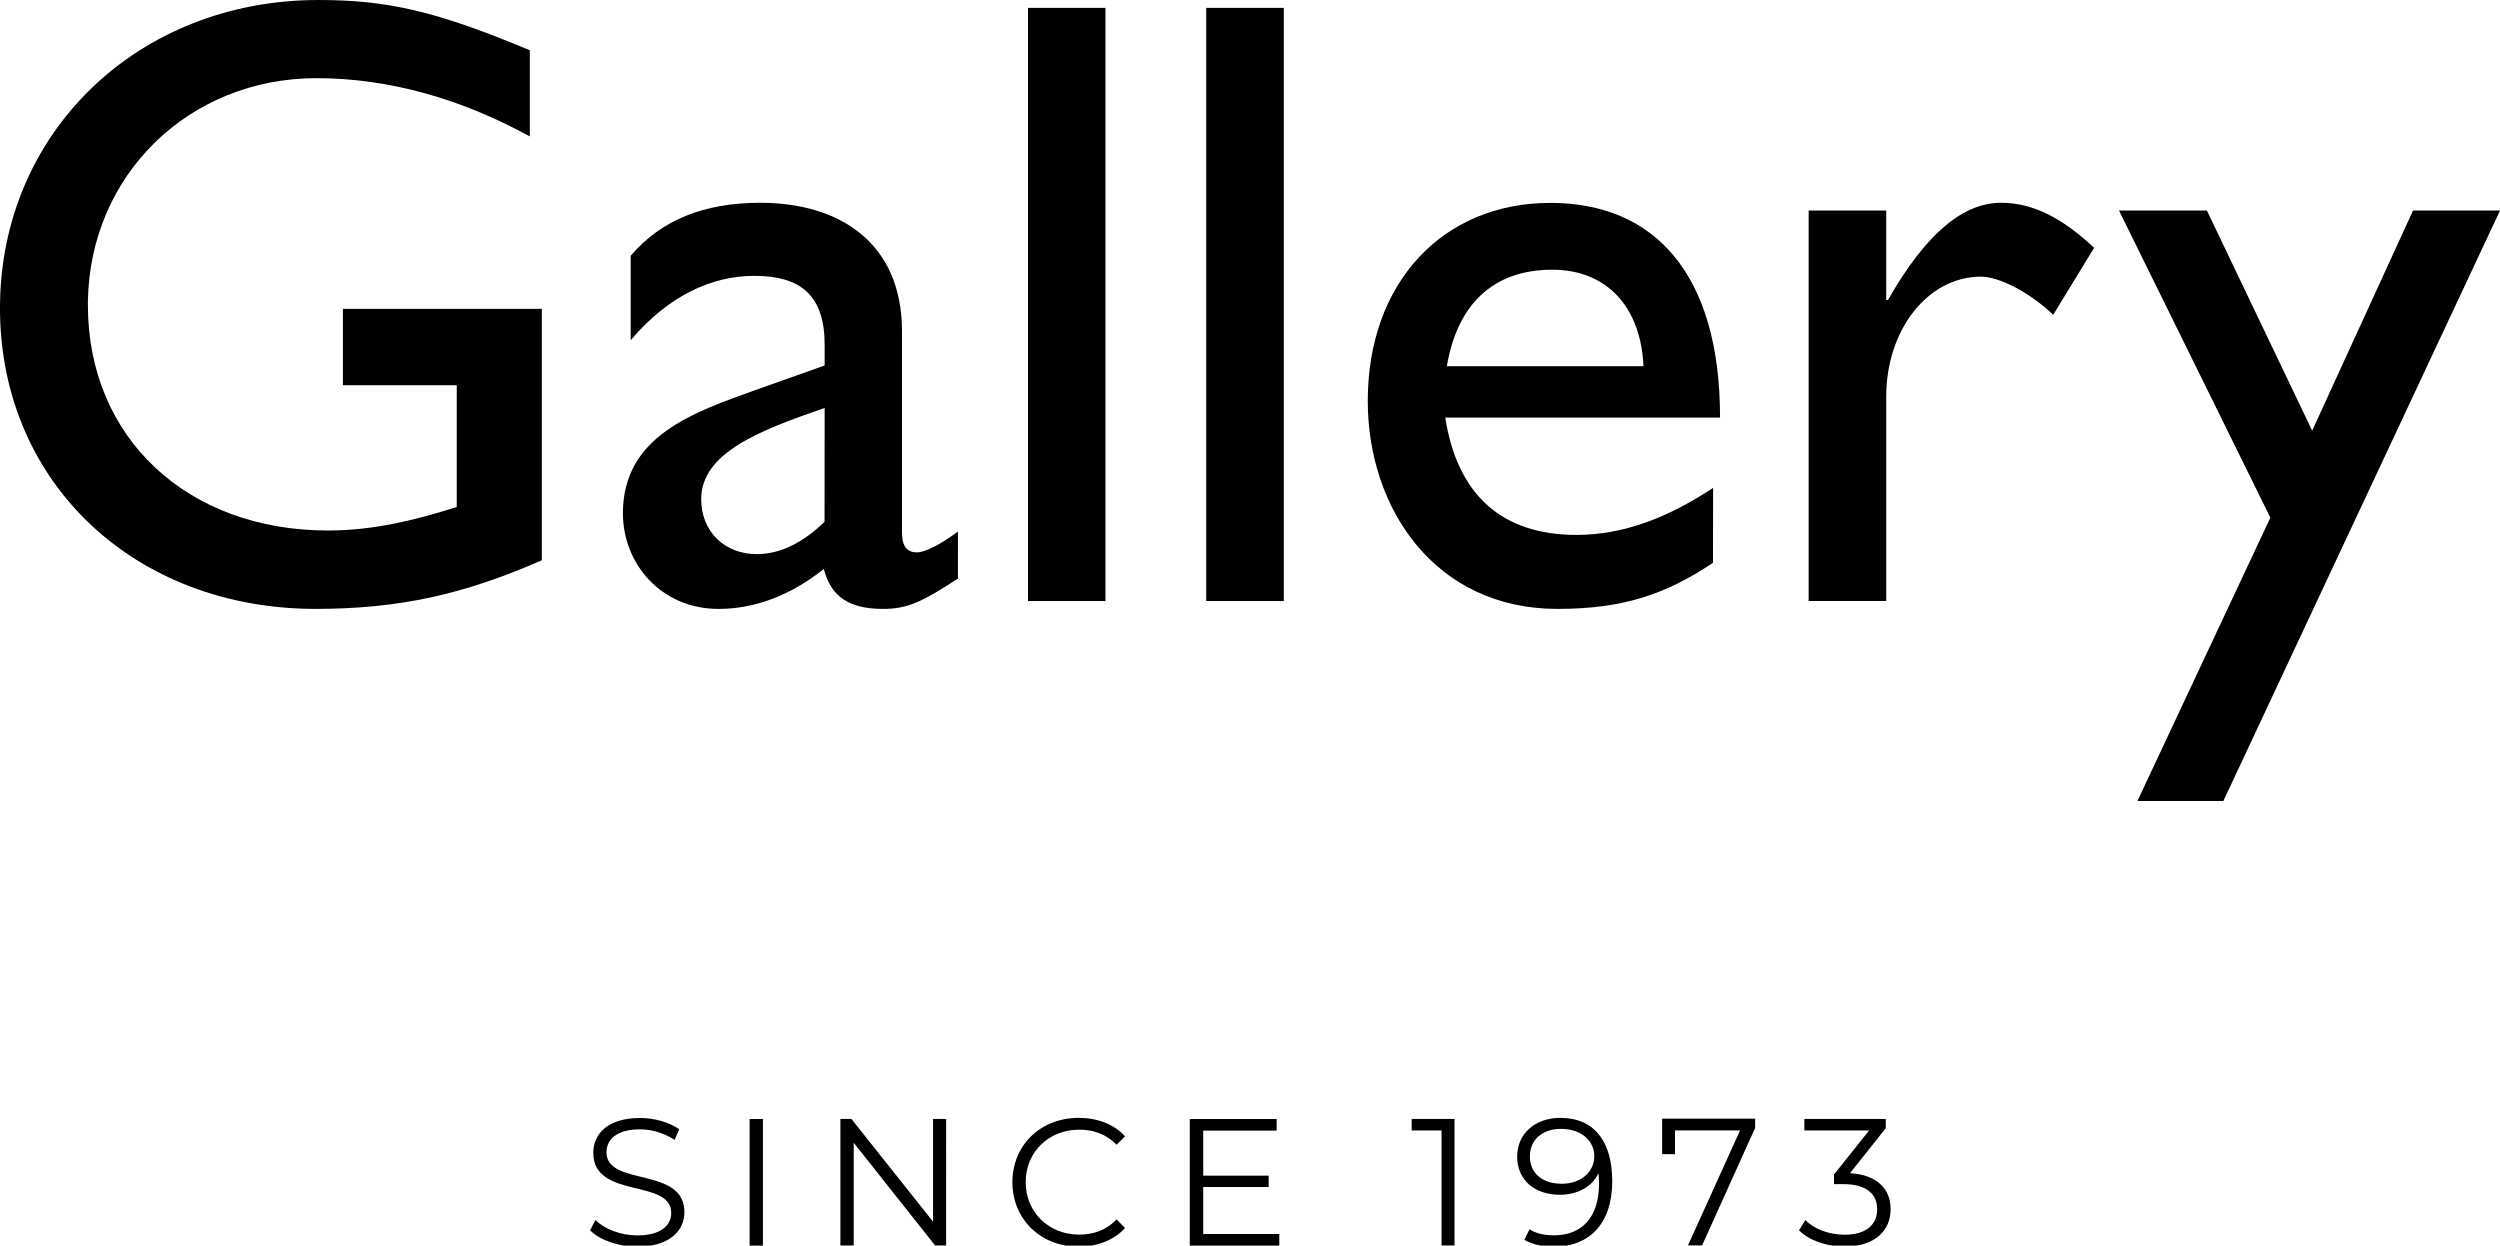
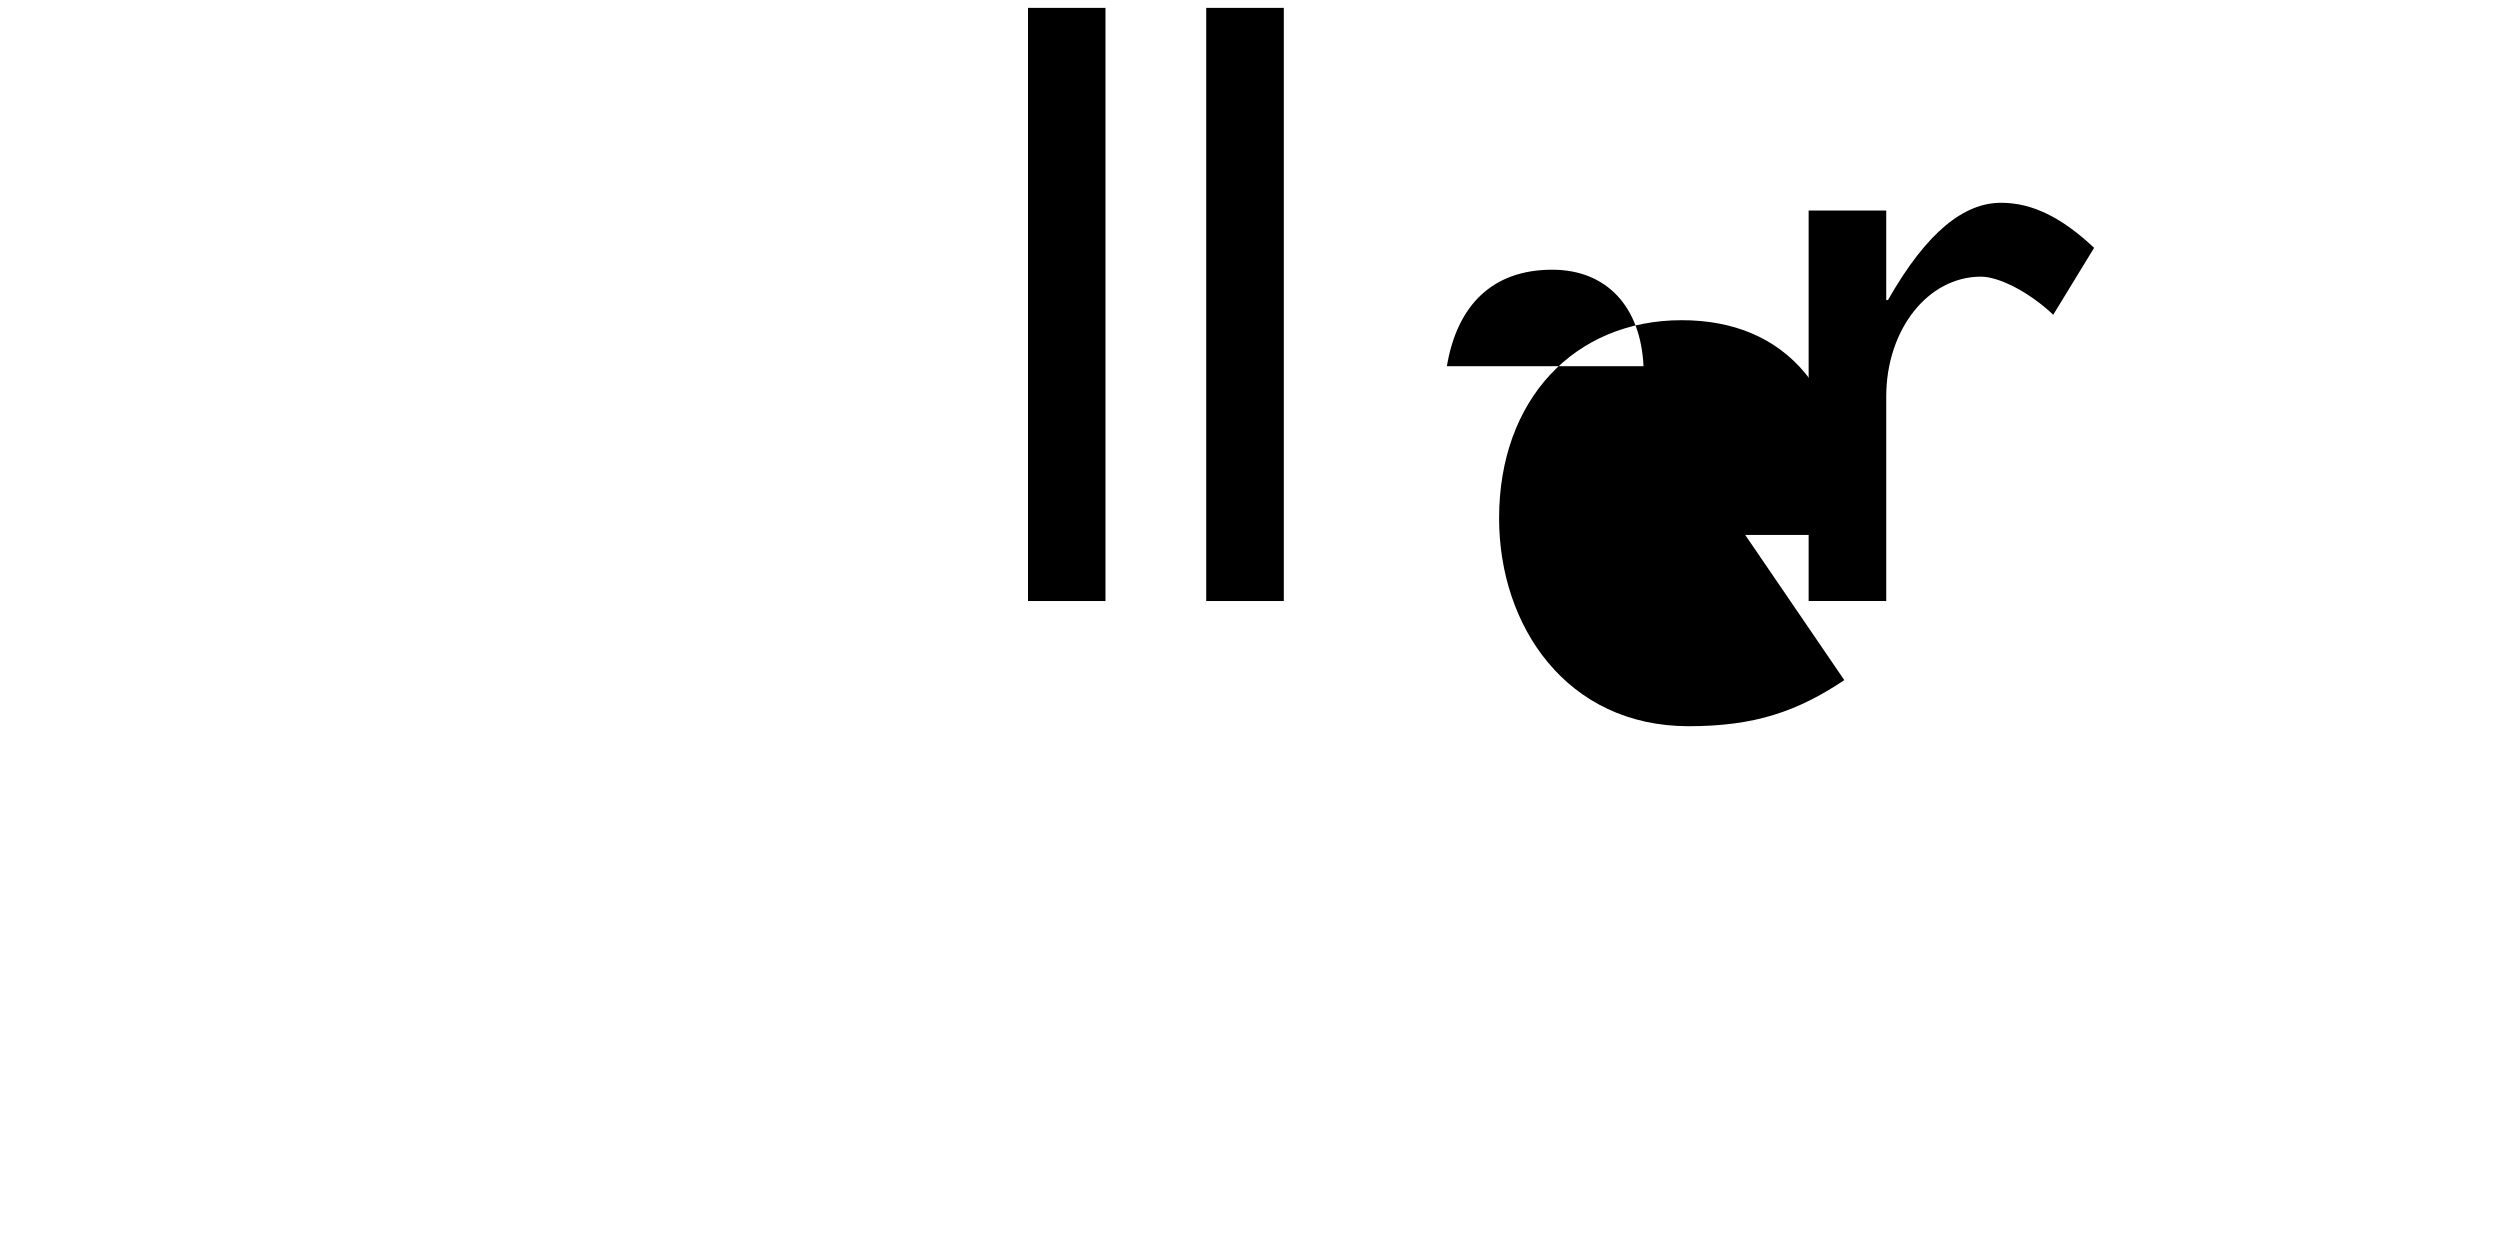
<svg xmlns="http://www.w3.org/2000/svg" xmlns:xlink="http://www.w3.org/1999/xlink" version="1.1" id="Layer_1" x="0px" y="0px" viewBox="0 0 2158.8 1075.6" style="enable-background:new 0 0 2158.8 1075.6;" xml:space="preserve">
  <style type="text/css">
	.st0{clip-path:url(#SVGID_00000074407277130292488960000014161958119146276244_);}
</style>
  <g>
    <g>
      <g>
        <defs>
          <rect id="SVGID_1_" x="509.6" y="965.3" width="1123" height="111.2" />
        </defs>
        <clipPath id="SVGID_00000039837393241148462900000005267252346394348208_">
          <use xlink:href="#SVGID_1_" style="overflow:visible;" />
        </clipPath>
-         <path style="clip-path:url(#SVGID_00000039837393241148462900000005267252346394348208_);" d="M1597.5,1013.1l30.9-38.9v-8h-70.3     v10h55.9l-30.3,38v8.3h7.8c20.3,0,29.5,8.6,29.5,21.7c0,13.6-10,22-28.1,22c-14.2,0-26.9-5.3-33.9-12.7l-5.5,8.9     c8.4,8.6,23.6,14,39.4,14c26.4,0,39.7-14,39.7-32.3C1632.6,1026.7,1620.9,1014.4,1597.5,1013.1 M1435.3,966.2v30.4h11.1v-20.5     h56.2l-45,99.3h12.2l45.8-101.4v-8h-80.3V966.2z M1348.6,1022.2c-16.9,0-27.5-9.2-27.5-23.6c0-14.5,10.9-23.8,26.7-23.8     c18.9,0,28.9,11.4,28.9,23.4C1376.8,1011.8,1365.4,1022.2,1348.6,1022.2 M1347.4,965.3c-21.3,0-37.3,13.1-37.3,33.6     c0,20,15.1,32.8,36.8,32.8c15.2,0,28-6.7,33.4-18.7c0.3,3.3,0.5,6.4,0.5,8.9c0,29.7-15.2,44.8-38.7,44.8     c-8.1,0-15.6-1.4-21.3-5.2l-4.5,9.1c6.9,4.2,16.1,5.9,25.9,5.9c29.7,0,50-19.3,50-56.5C1392.2,985.4,1376.4,965.3,1347.4,965.3      M1219,966.2v10h25.8v99.3h11.2V966.2H1219z M1039,1065.6V1025h56.5v-9.8H1039v-38.9h63.4v-10h-75v109.3h77.3v-10H1039z      M931.4,1076.5c16.1,0,30.5-5.5,40.1-16.1l-7.3-7.4c-8.9,9.2-19.8,13.1-32.3,13.1c-26.4,0-46.2-19.4-46.2-45.3     s19.8-45.3,46.2-45.3c12.5,0,23.4,3.9,32.3,13l7.3-7.3c-9.7-10.6-24.1-15.9-40-15.9c-33,0-57.3,23.6-57.3,55.6     C874.3,1052.9,898.6,1076.5,931.4,1076.5 M805.7,966.2v88.7l-70.5-88.7h-9.5v109.3h11.5v-88.7l70.3,88.7h9.5V966.2H805.7z      M647.3,1075.6h11.5V966.3h-11.5V1075.6z M550.2,1076.5c28,0,40.8-13.7,40.8-29.8c0-39.8-67.3-21.7-67.3-51.7     c0-10.9,8.9-19.8,28.9-19.8c9.7,0,20.6,3,30,9.1l3.9-9.2c-8.7-6.1-21.6-9.7-33.9-9.7c-27.8,0-40.3,13.9-40.3,30     c0,40.5,67.3,22,67.3,52c0,10.8-8.9,19.4-29.4,19.4c-14.4,0-28.3-5.6-36.1-13.3l-4.5,8.9C517.7,1070.7,533.8,1076.5,550.2,1076.5     " />
      </g>
    </g>
    <g>
-       <path d="M467.9,483.8V266.7H296.1v65.9h98.3v105.2C359,449,323,458.1,283.2,458.1c-121.8,0-207.3-80.3-207.3-194.5v-3.4    c1.7-109.5,87.5-192.7,197.4-192.7c61.7,0,124,17.3,184.2,50.3V43.4C377.2,9.8,335.1,0,275,0C118.7,0,0,114.9,0,265.9v3.8    C1.9,418,117,525.8,272.7,525.8C344.1,525.7,399.6,513.7,467.9,483.8z" />
-       <path d="M778.9,459.7V286.2c0-76.7-54-111.1-122.4-111.1c-48.8,0-85.7,15-111.9,45.8v72.9c32.4-38.3,69.8-55.6,106.7-55.6    c40.6,0,60.8,17.3,60.8,59.4v18l-59.2,21c-54.2,19.5-115,39.9-115,106.6c0,43.6,33,82.6,82.6,82.6c30.8,0,61.6-11.2,90.9-34.5    c6.1,24,21.9,34.5,51.1,34.5c21.1,0,33.8-6,64.7-26.2V459c-15,11.2-28.6,18-35.4,18C783.5,476.9,778.9,472.4,778.9,459.7z     M712,450.6c-18,17.4-37.6,27.9-58.5,27.9c-27.8,0-48-19.5-48-47.4c0-39.8,49.5-59.2,106.6-78.8L712,450.6L712,450.6z" />
      <rect x="887.7" y="6.8" width="66.9" height="512.2" />
      <rect x="1041.6" y="6.8" width="67" height="512.2" />
-       <path d="M1479.3,421.3c-39,25.7-77.3,40.6-117.9,40.6c-64.7,0-102.9-34.6-113.4-101.3h237.3c0-124.7-57.1-185.4-146.5-185.4    c-93.1,0-157.7,69-157.7,171c0,93.3,58.5,179.6,163.7,179.6c57.1,0,93.8-12.7,134.4-39.8L1479.3,421.3L1479.3,421.3z     M1340.4,232.9c47.2,0,76.5,32.3,78.8,83.3h-169.8C1258.4,262.9,1289.3,232.9,1340.4,232.9z" />
+       <path d="M1479.3,421.3c-39,25.7-77.3,40.6-117.9,40.6h237.3c0-124.7-57.1-185.4-146.5-185.4    c-93.1,0-157.7,69-157.7,171c0,93.3,58.5,179.6,163.7,179.6c57.1,0,93.8-12.7,134.4-39.8L1479.3,421.3L1479.3,421.3z     M1340.4,232.9c47.2,0,76.5,32.3,78.8,83.3h-169.8C1258.4,262.9,1289.3,232.9,1340.4,232.9z" />
      <path d="M1630.3,259.1h-1.5v-77.3h-67V519h67V342.5c0-57.9,36-103.6,81.8-103.6c15.7,0,42,13.5,62.4,32.9l35.3-57.8    c-28-26.3-53.4-38.9-80.3-38.9C1696.3,175.1,1664,199.8,1630.3,259.1z" />
-       <polygon points="1996.6,371.9 1905.7,181.8 1829.8,181.8 1960.5,447 1845.7,691.7 1919.9,691.7 2158.8,181.8 2083.7,181.8   " />
    </g>
  </g>
</svg>